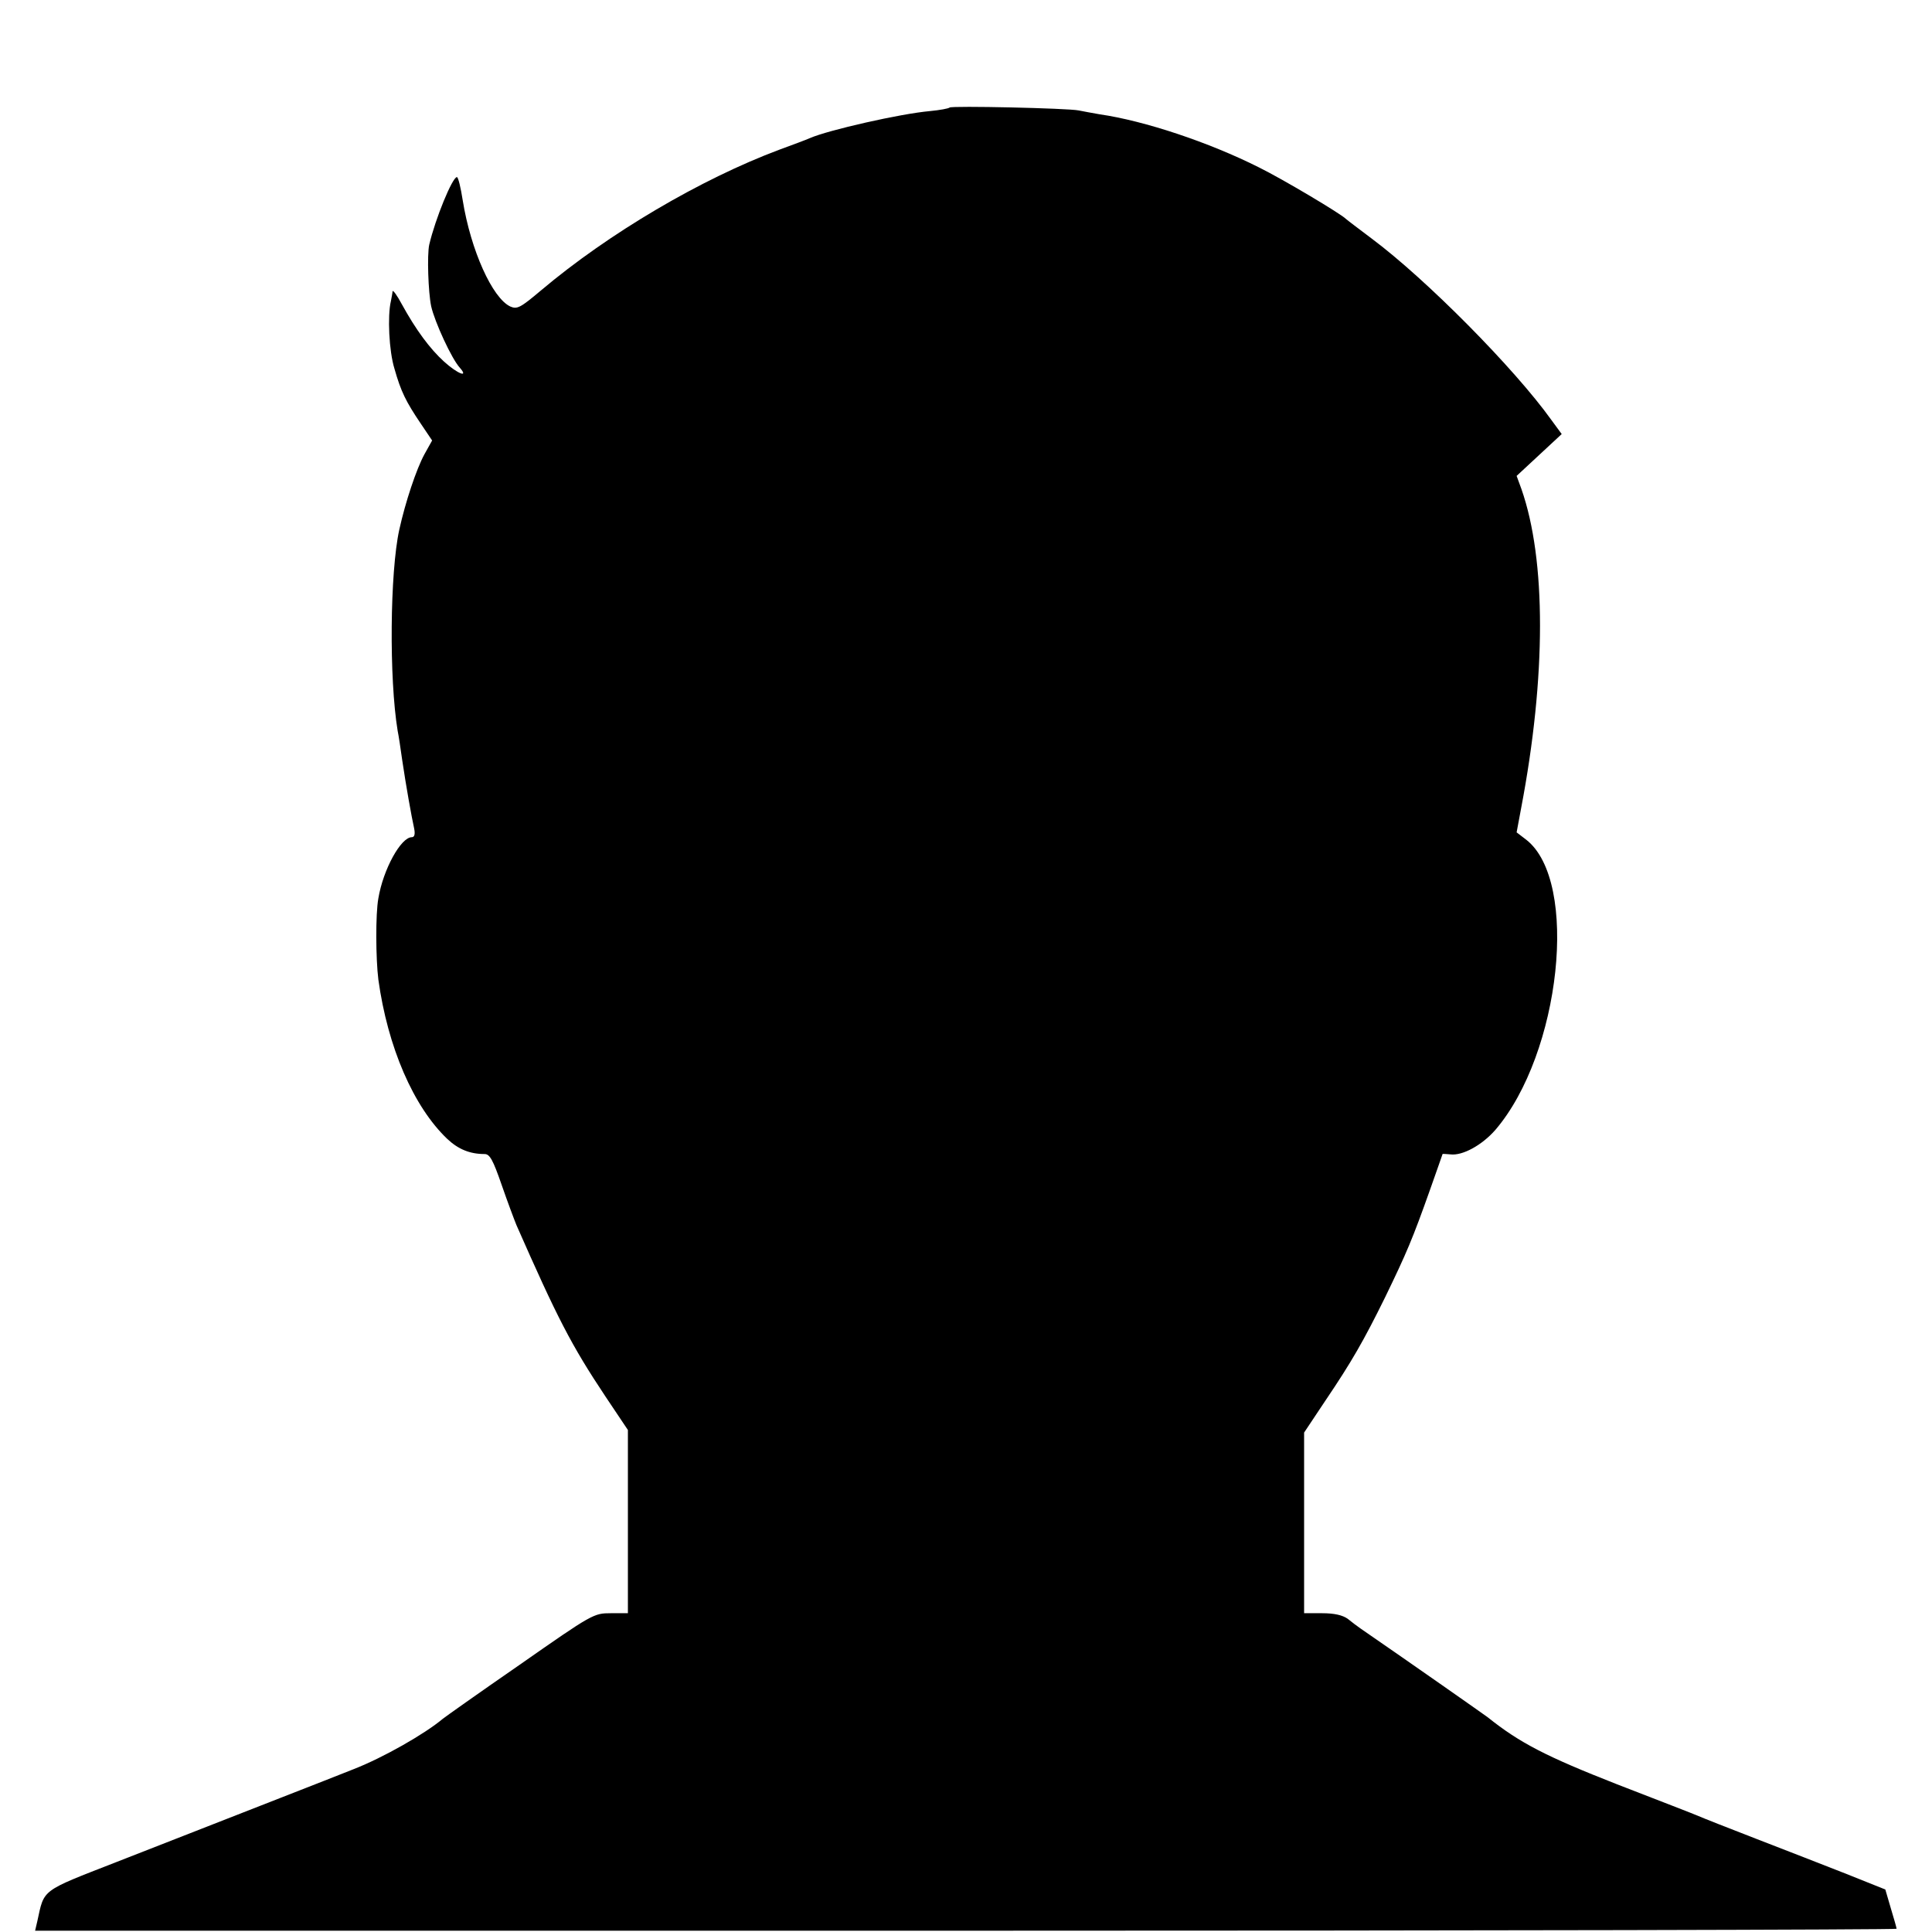
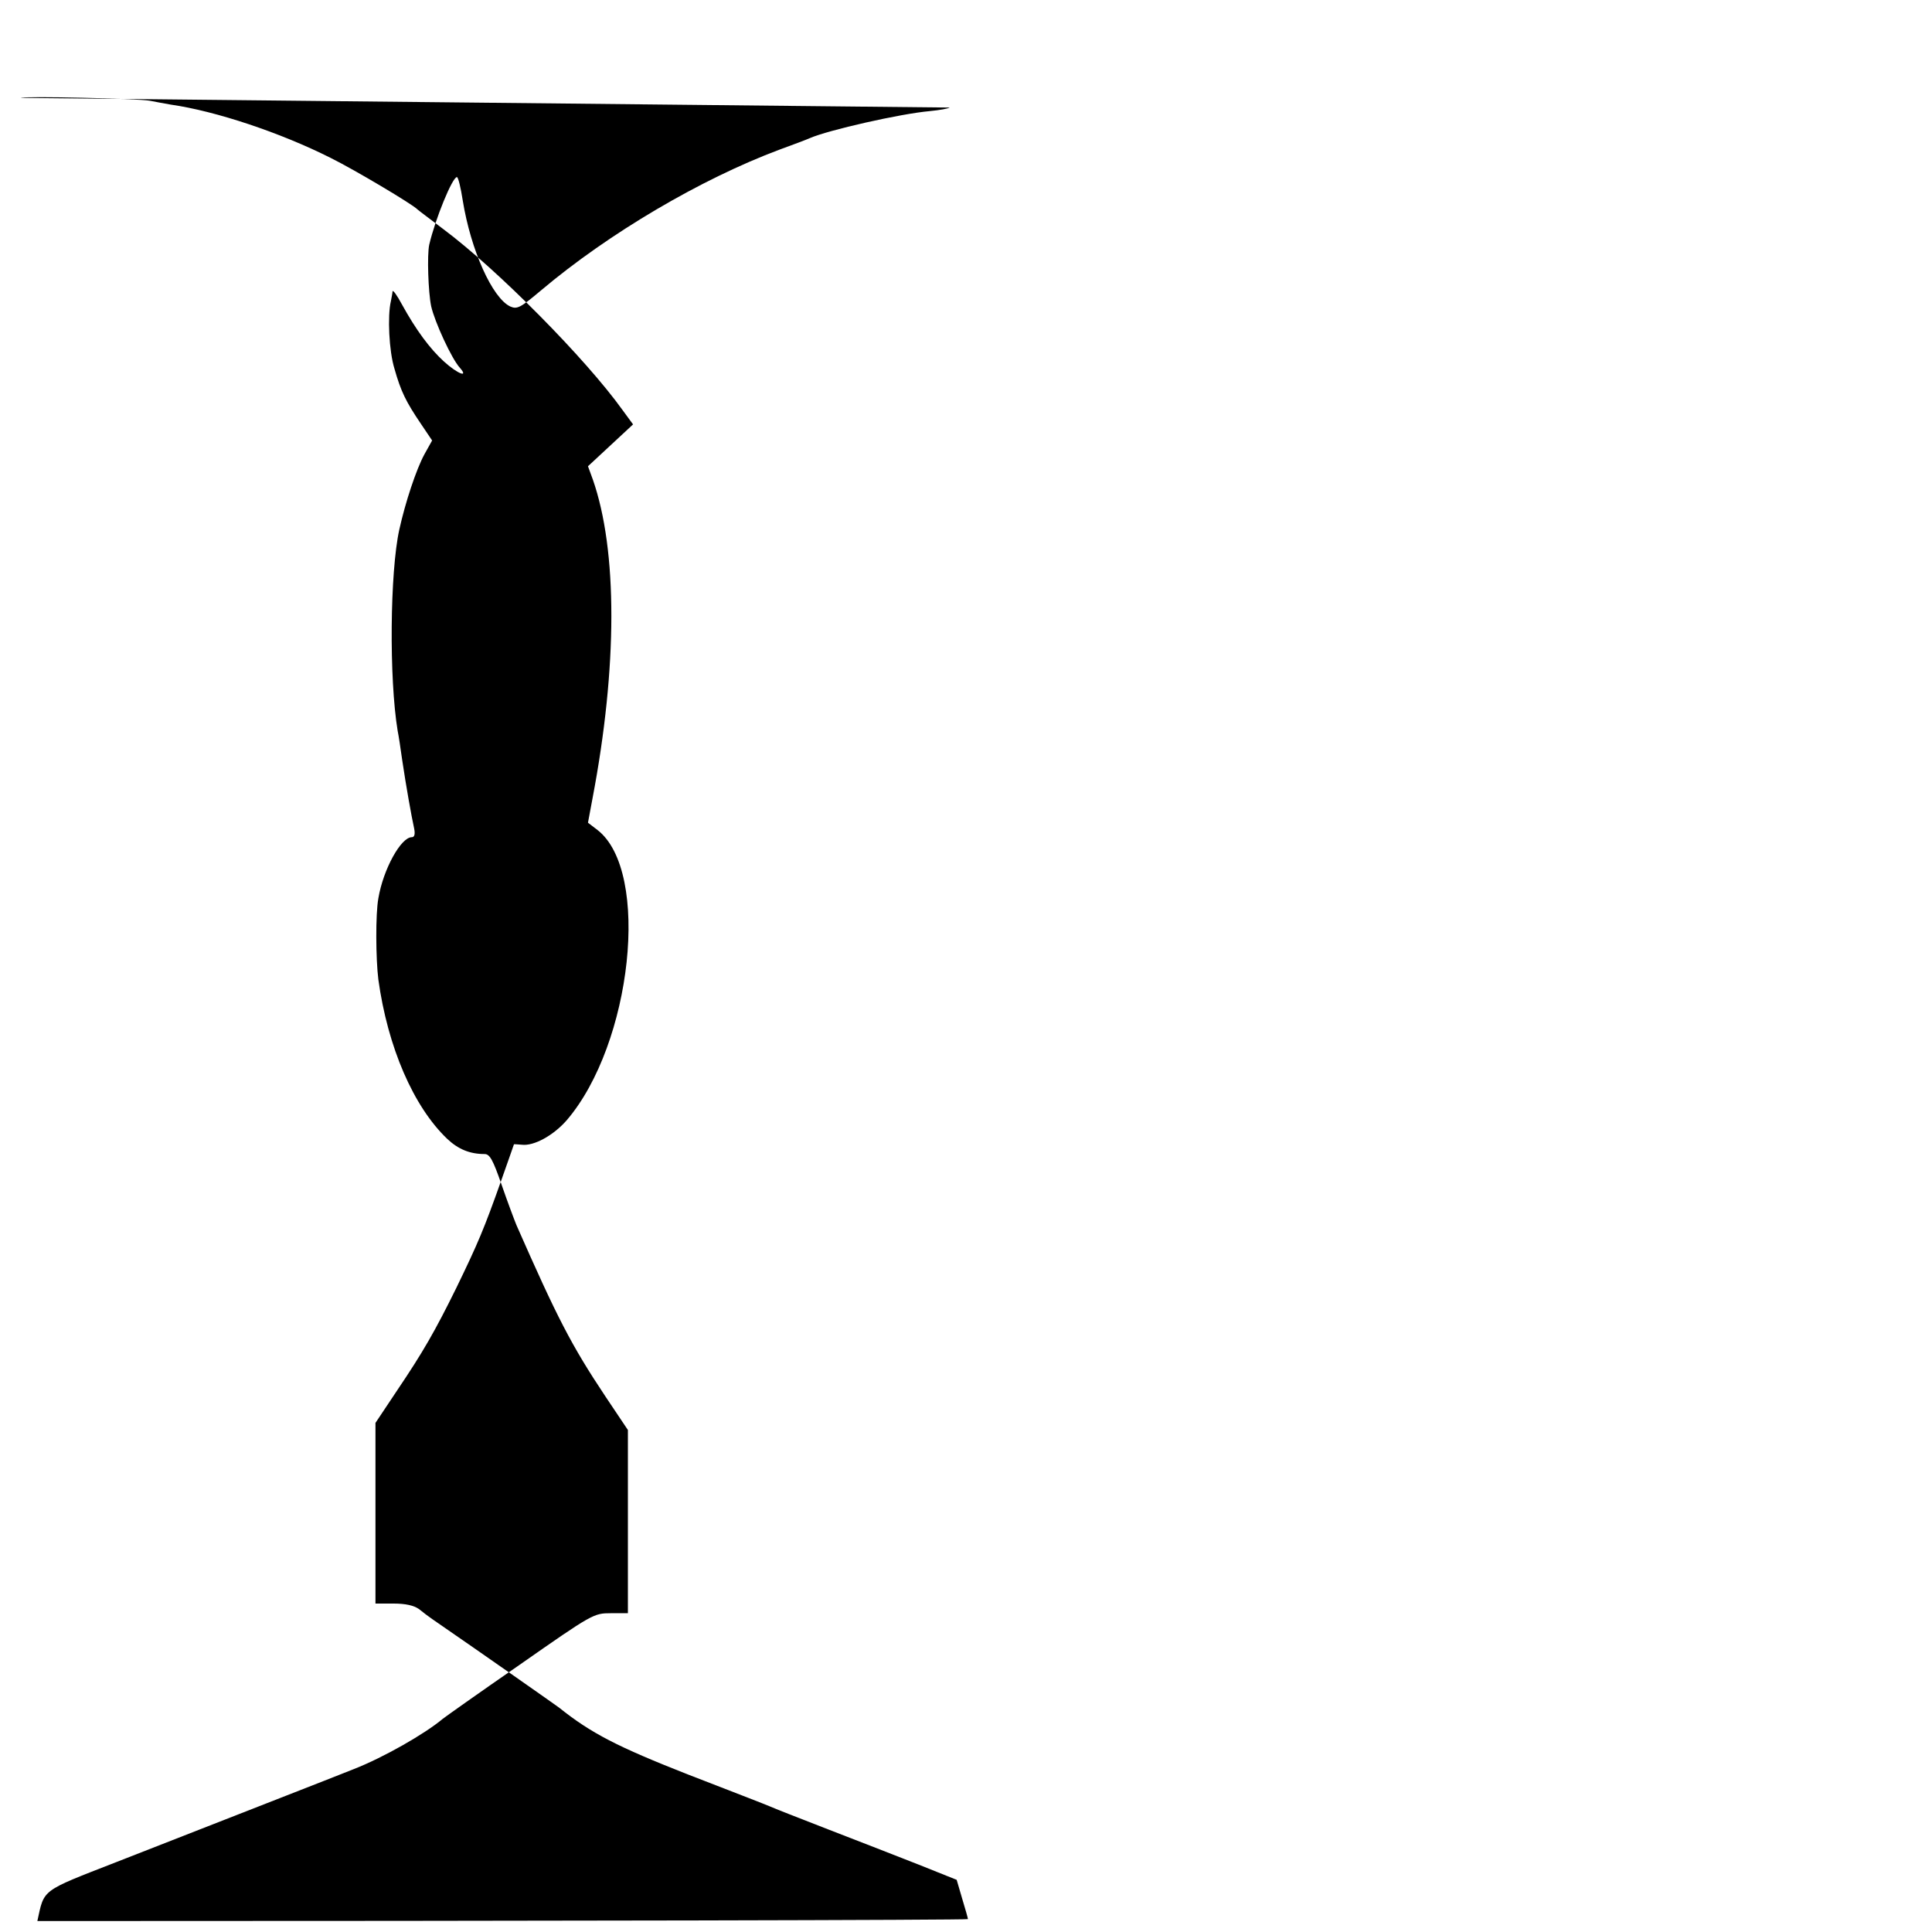
<svg xmlns="http://www.w3.org/2000/svg" version="1.0" width="600pt" height="600pt" viewBox="0 0 600 600" preserveAspectRatio="xMidYMid meet">
  <g transform="translate(0,600) scale(0.1,-0.1)" fill="#000000" stroke="none">
-     <path d="M2949 5666 c-3 -3 -30 -8 -61 -11 -91 -8 -316 -59 -373 -84 -11 -5 -54 -21 -95 -36 -243 -91 -529 -259 -740 -437 -64 -54 -74 -59 -95 -50 -56 26 -123 175 -148 330 -6 39 -14 72 -18 72 -14 0 -67 -129 -86 -210 -7 -32 -3 -148 6 -191 11 -49 64 -164 89 -191 29 -33 -7 -19 -49 19 -44 40 -87 98 -131 178 -15 28 -28 46 -29 40 0 -5 -3 -19 -5 -30 -11 -46 -6 -155 11 -210 20 -71 36 -103 82 -171 l35 -52 -24 -43 c-25 -46 -59 -148 -78 -234 -29 -132 -32 -462 -5 -625 3 -14 9 -54 14 -90 12 -81 29 -176 37 -212 4 -19 1 -28 -7 -28 -34 0 -89 -100 -104 -190 -9 -49 -8 -188 0 -252 29 -210 109 -395 214 -495 34 -32 70 -47 116 -47 16 0 26 -18 53 -96 18 -52 39 -108 46 -125 126 -286 169 -371 277 -533 l69 -103 0 -285 0 -284 -53 0 c-53 0 -57 -2 -283 -160 -126 -87 -233 -163 -239 -168 -56 -47 -184 -120 -276 -156 -108 -43 -253 -99 -738 -289 -236 -92 -223 -83 -245 -183 l-7 -30 2891 0 c1589 0 2890 3 2890 6 0 3 -8 31 -18 64 l-17 58 -120 48 c-66 26 -192 75 -280 109 -88 34 -169 66 -180 71 -11 5 -125 49 -254 99 -219 86 -301 128 -401 208 -12 9 -230 162 -394 275 -10 7 -29 21 -41 31 -16 11 -41 17 -79 17 l-56 0 0 280 0 281 68 102 c79 117 117 183 183 317 68 140 86 183 140 335 21 60 39 110 39 111 0 1 11 0 24 -1 38 -5 99 29 140 76 203 237 261 772 96 901 l-30 23 14 75 c78 409 78 771 1 991 l-15 41 70 65 70 65 -33 45 c-114 159 -388 436 -557 562 -41 31 -77 58 -80 61 -14 15 -195 123 -270 160 -155 78 -356 145 -495 165 -22 4 -51 9 -65 12 -33 7 -395 15 -401 9z" />
+     <path d="M2949 5666 c-3 -3 -30 -8 -61 -11 -91 -8 -316 -59 -373 -84 -11 -5 -54 -21 -95 -36 -243 -91 -529 -259 -740 -437 -64 -54 -74 -59 -95 -50 -56 26 -123 175 -148 330 -6 39 -14 72 -18 72 -14 0 -67 -129 -86 -210 -7 -32 -3 -148 6 -191 11 -49 64 -164 89 -191 29 -33 -7 -19 -49 19 -44 40 -87 98 -131 178 -15 28 -28 46 -29 40 0 -5 -3 -19 -5 -30 -11 -46 -6 -155 11 -210 20 -71 36 -103 82 -171 l35 -52 -24 -43 c-25 -46 -59 -148 -78 -234 -29 -132 -32 -462 -5 -625 3 -14 9 -54 14 -90 12 -81 29 -176 37 -212 4 -19 1 -28 -7 -28 -34 0 -89 -100 -104 -190 -9 -49 -8 -188 0 -252 29 -210 109 -395 214 -495 34 -32 70 -47 116 -47 16 0 26 -18 53 -96 18 -52 39 -108 46 -125 126 -286 169 -371 277 -533 l69 -103 0 -285 0 -284 -53 0 c-53 0 -57 -2 -283 -160 -126 -87 -233 -163 -239 -168 -56 -47 -184 -120 -276 -156 -108 -43 -253 -99 -738 -289 -236 -92 -223 -83 -245 -183 c1589 0 2890 3 2890 6 0 3 -8 31 -18 64 l-17 58 -120 48 c-66 26 -192 75 -280 109 -88 34 -169 66 -180 71 -11 5 -125 49 -254 99 -219 86 -301 128 -401 208 -12 9 -230 162 -394 275 -10 7 -29 21 -41 31 -16 11 -41 17 -79 17 l-56 0 0 280 0 281 68 102 c79 117 117 183 183 317 68 140 86 183 140 335 21 60 39 110 39 111 0 1 11 0 24 -1 38 -5 99 29 140 76 203 237 261 772 96 901 l-30 23 14 75 c78 409 78 771 1 991 l-15 41 70 65 70 65 -33 45 c-114 159 -388 436 -557 562 -41 31 -77 58 -80 61 -14 15 -195 123 -270 160 -155 78 -356 145 -495 165 -22 4 -51 9 -65 12 -33 7 -395 15 -401 9z" />
  </g>
</svg>